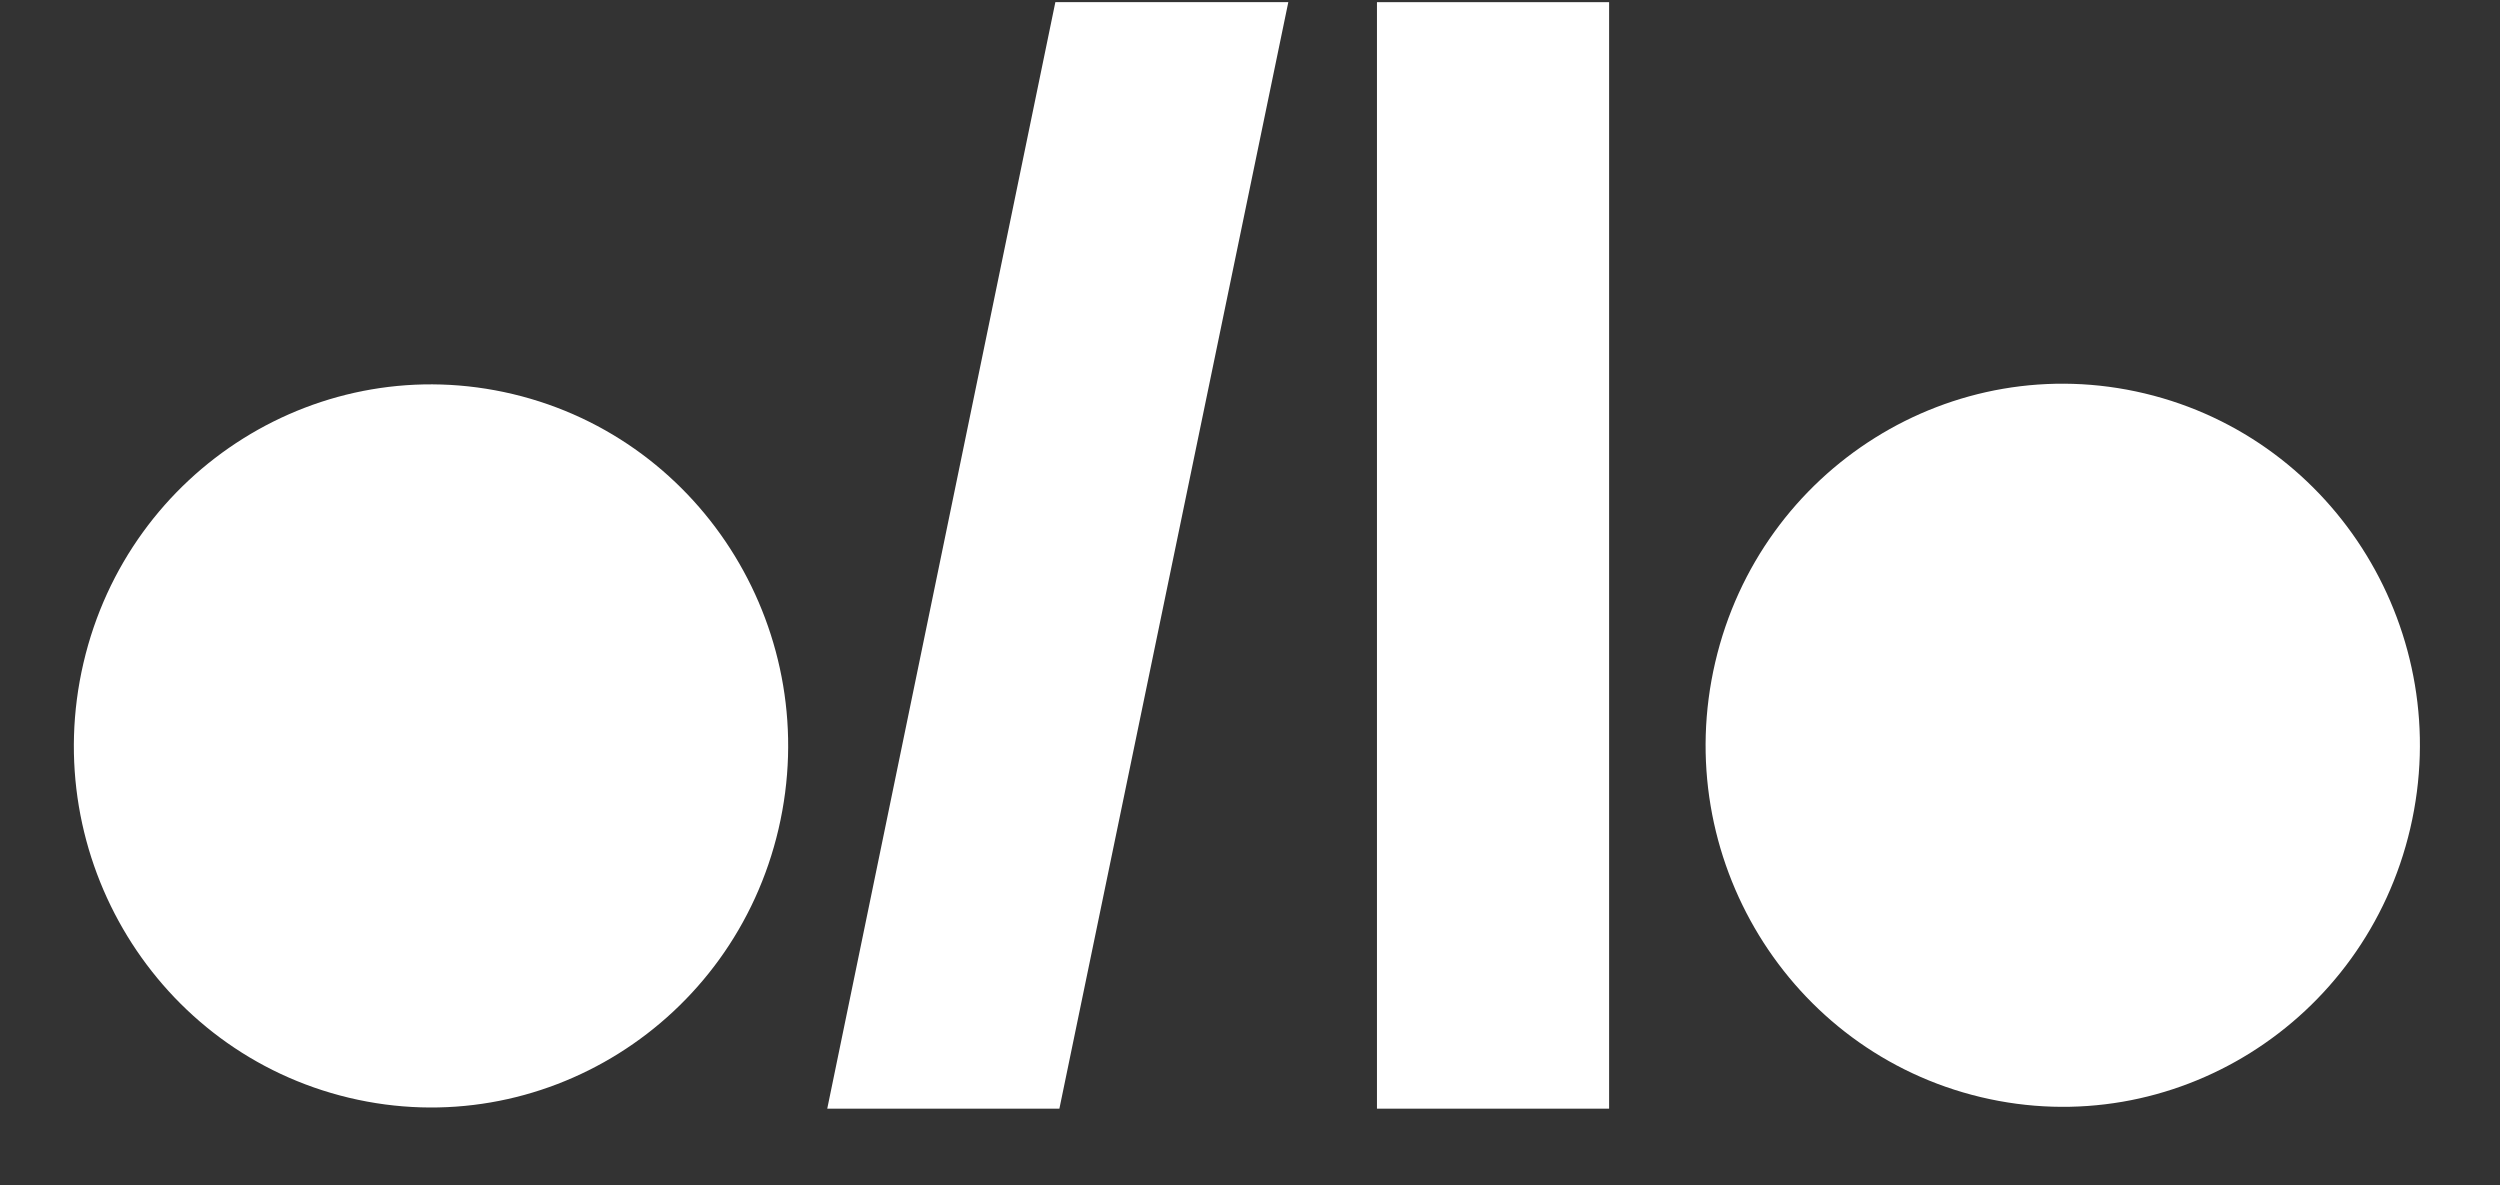
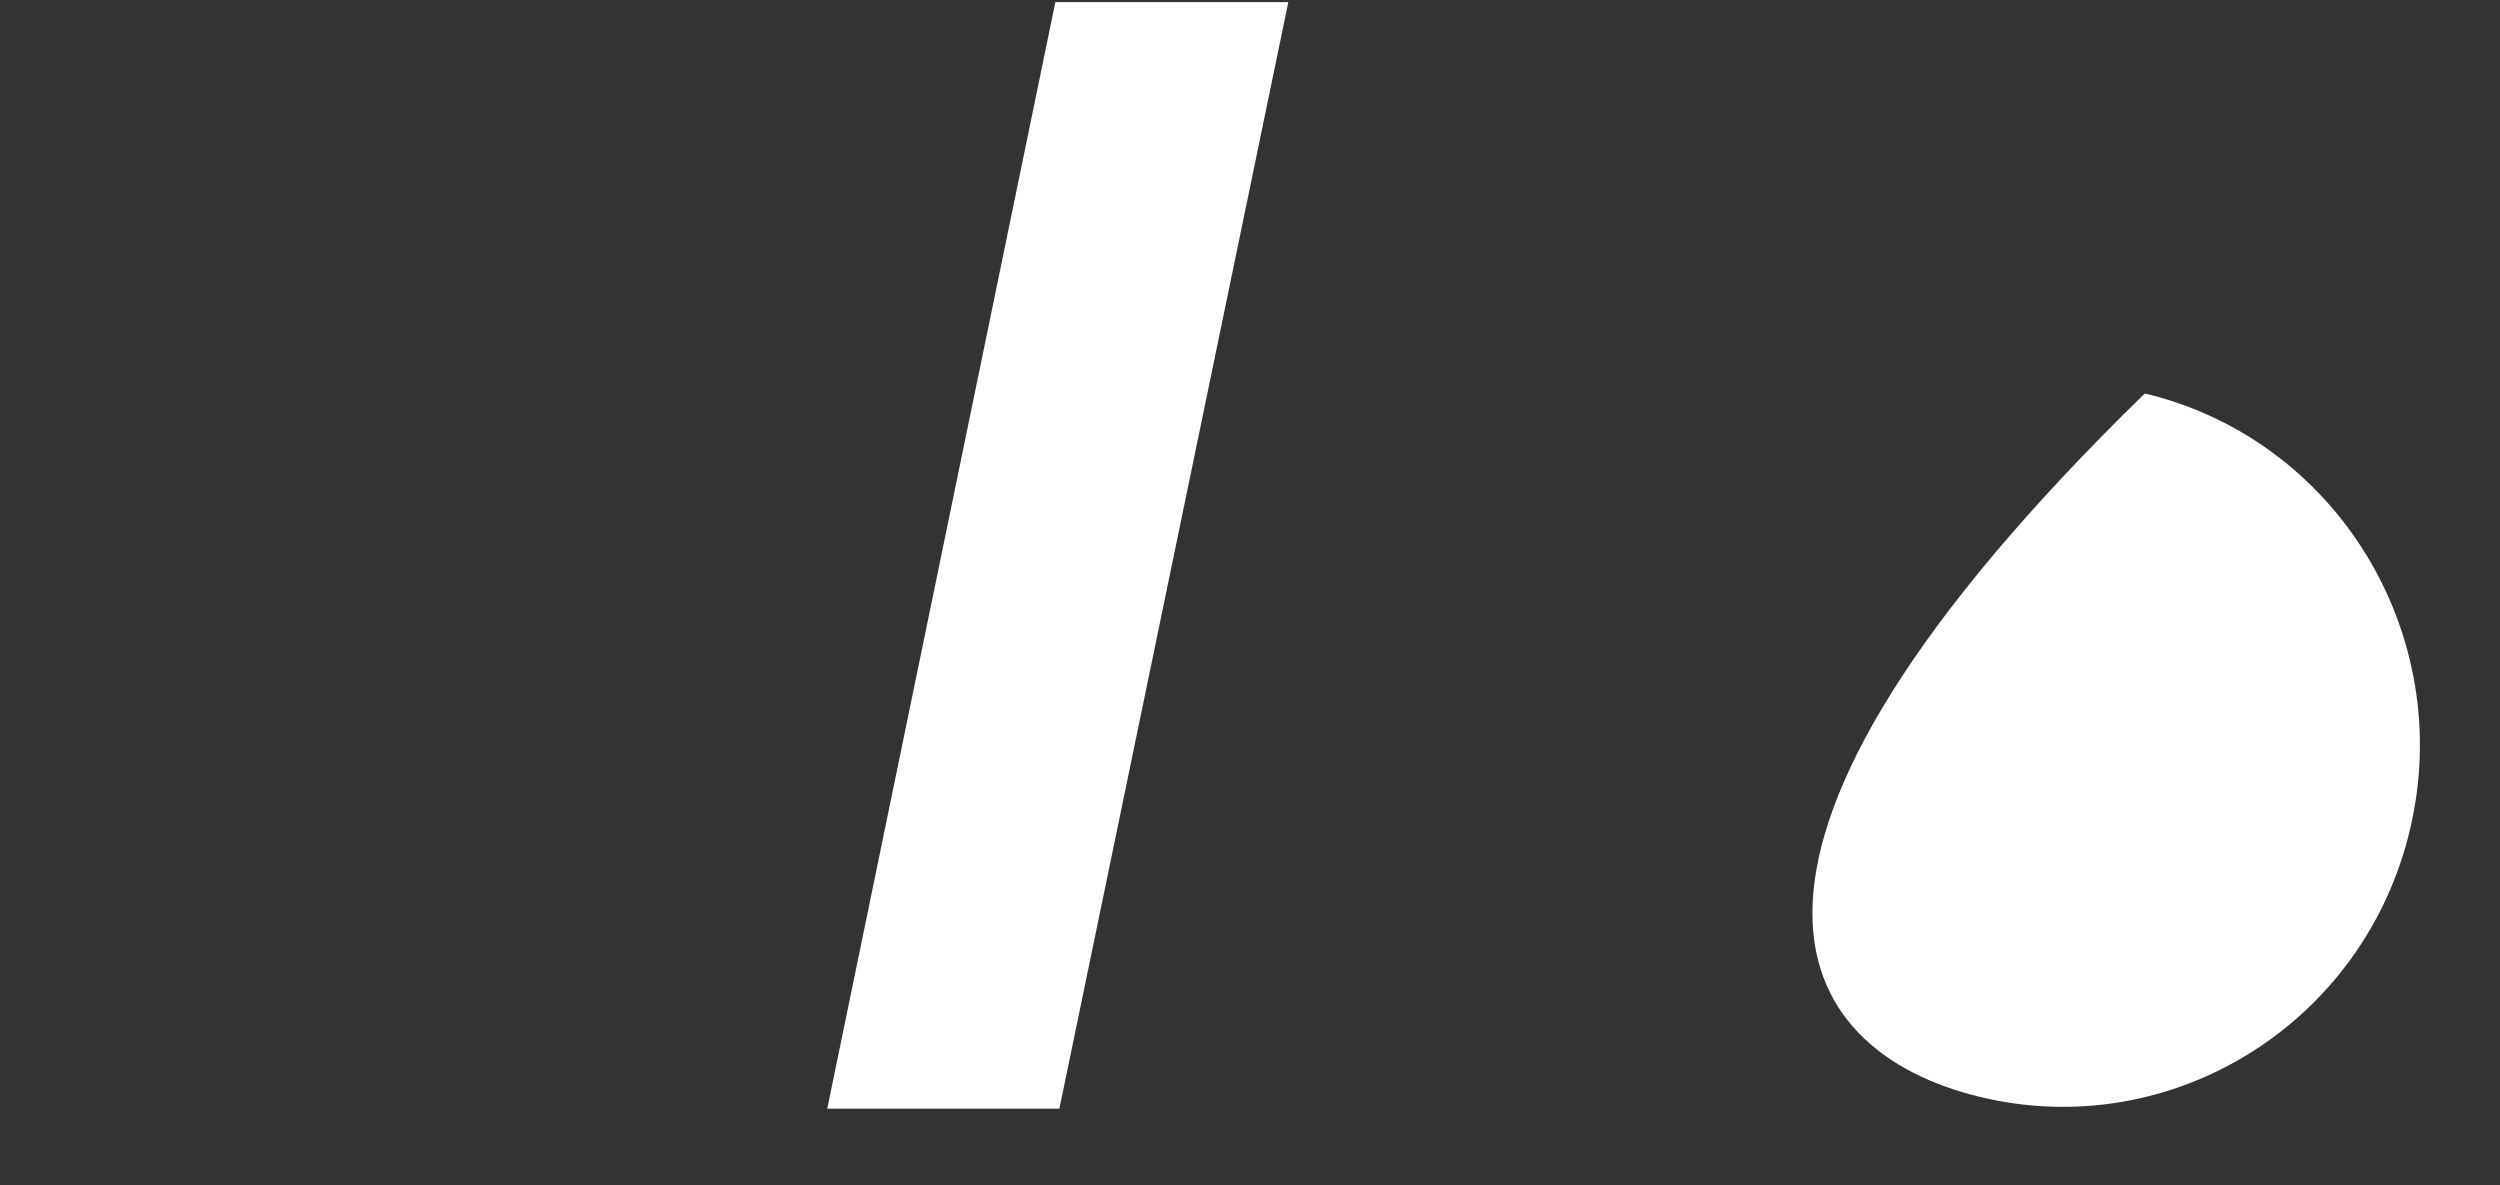
<svg xmlns="http://www.w3.org/2000/svg" width="232" height="110" viewBox="0 0 232 110" fill="none">
  <rect x="0" y="0" width="232" height="110" fill="#333333" stroke="none" />
-   <path d="M72.249 76.928C76.453 58.897 65.421 40.829 47.609 36.573C29.798 32.318 11.95 43.485 7.747 61.517C3.543 79.548 14.574 97.616 32.386 101.872C50.197 106.128 68.045 94.96 72.249 76.928Z" fill="white" />
-   <path d="M223.675 76.867C227.879 58.836 216.848 40.768 199.036 36.512C181.224 32.257 163.377 43.424 159.173 61.456C154.969 79.487 166 97.555 183.812 101.811C201.624 106.066 219.471 94.899 223.675 76.867Z" fill="white" />
-   <path d="M149.325 0.201H127.782V102.884H149.325V0.201Z" fill="white" />
+   <path d="M223.675 76.867C227.879 58.836 216.848 40.768 199.036 36.512C154.969 79.487 166 97.555 183.812 101.811C201.624 106.066 219.471 94.899 223.675 76.867Z" fill="white" />
  <path d="M98.311 102.884H76.768L97.937 0.201H119.555L98.311 102.884Z" fill="white" />
</svg>